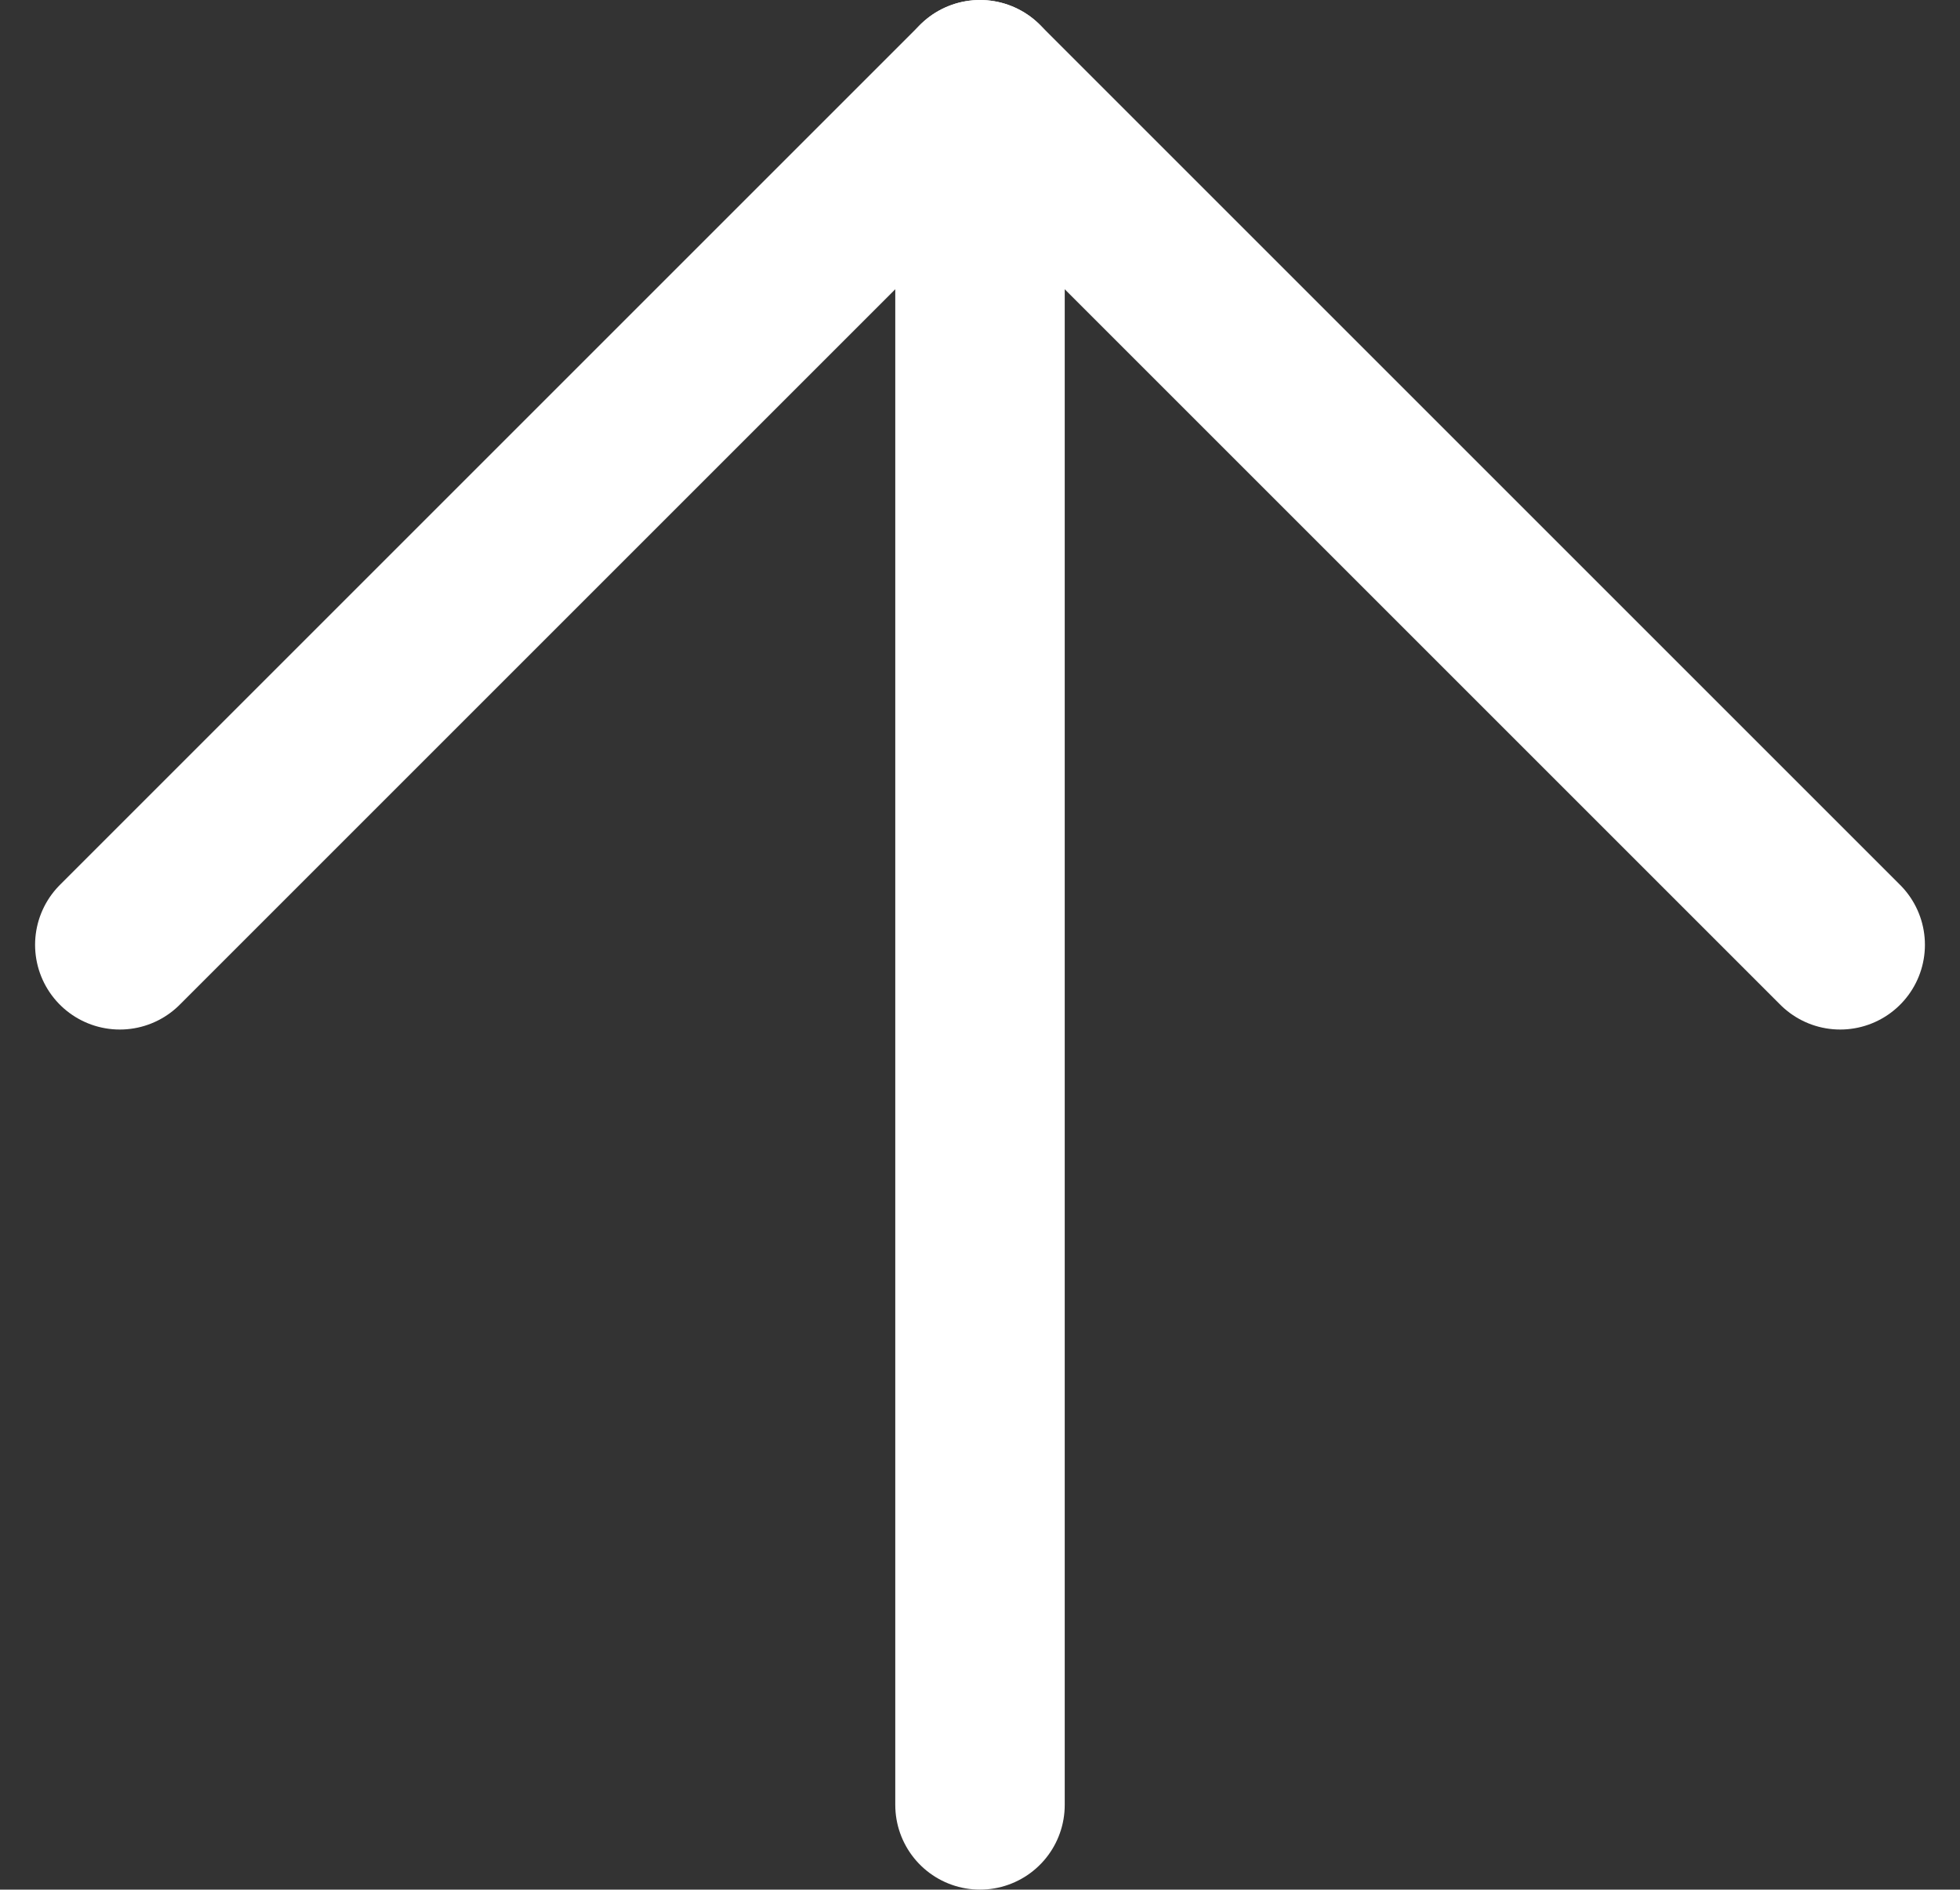
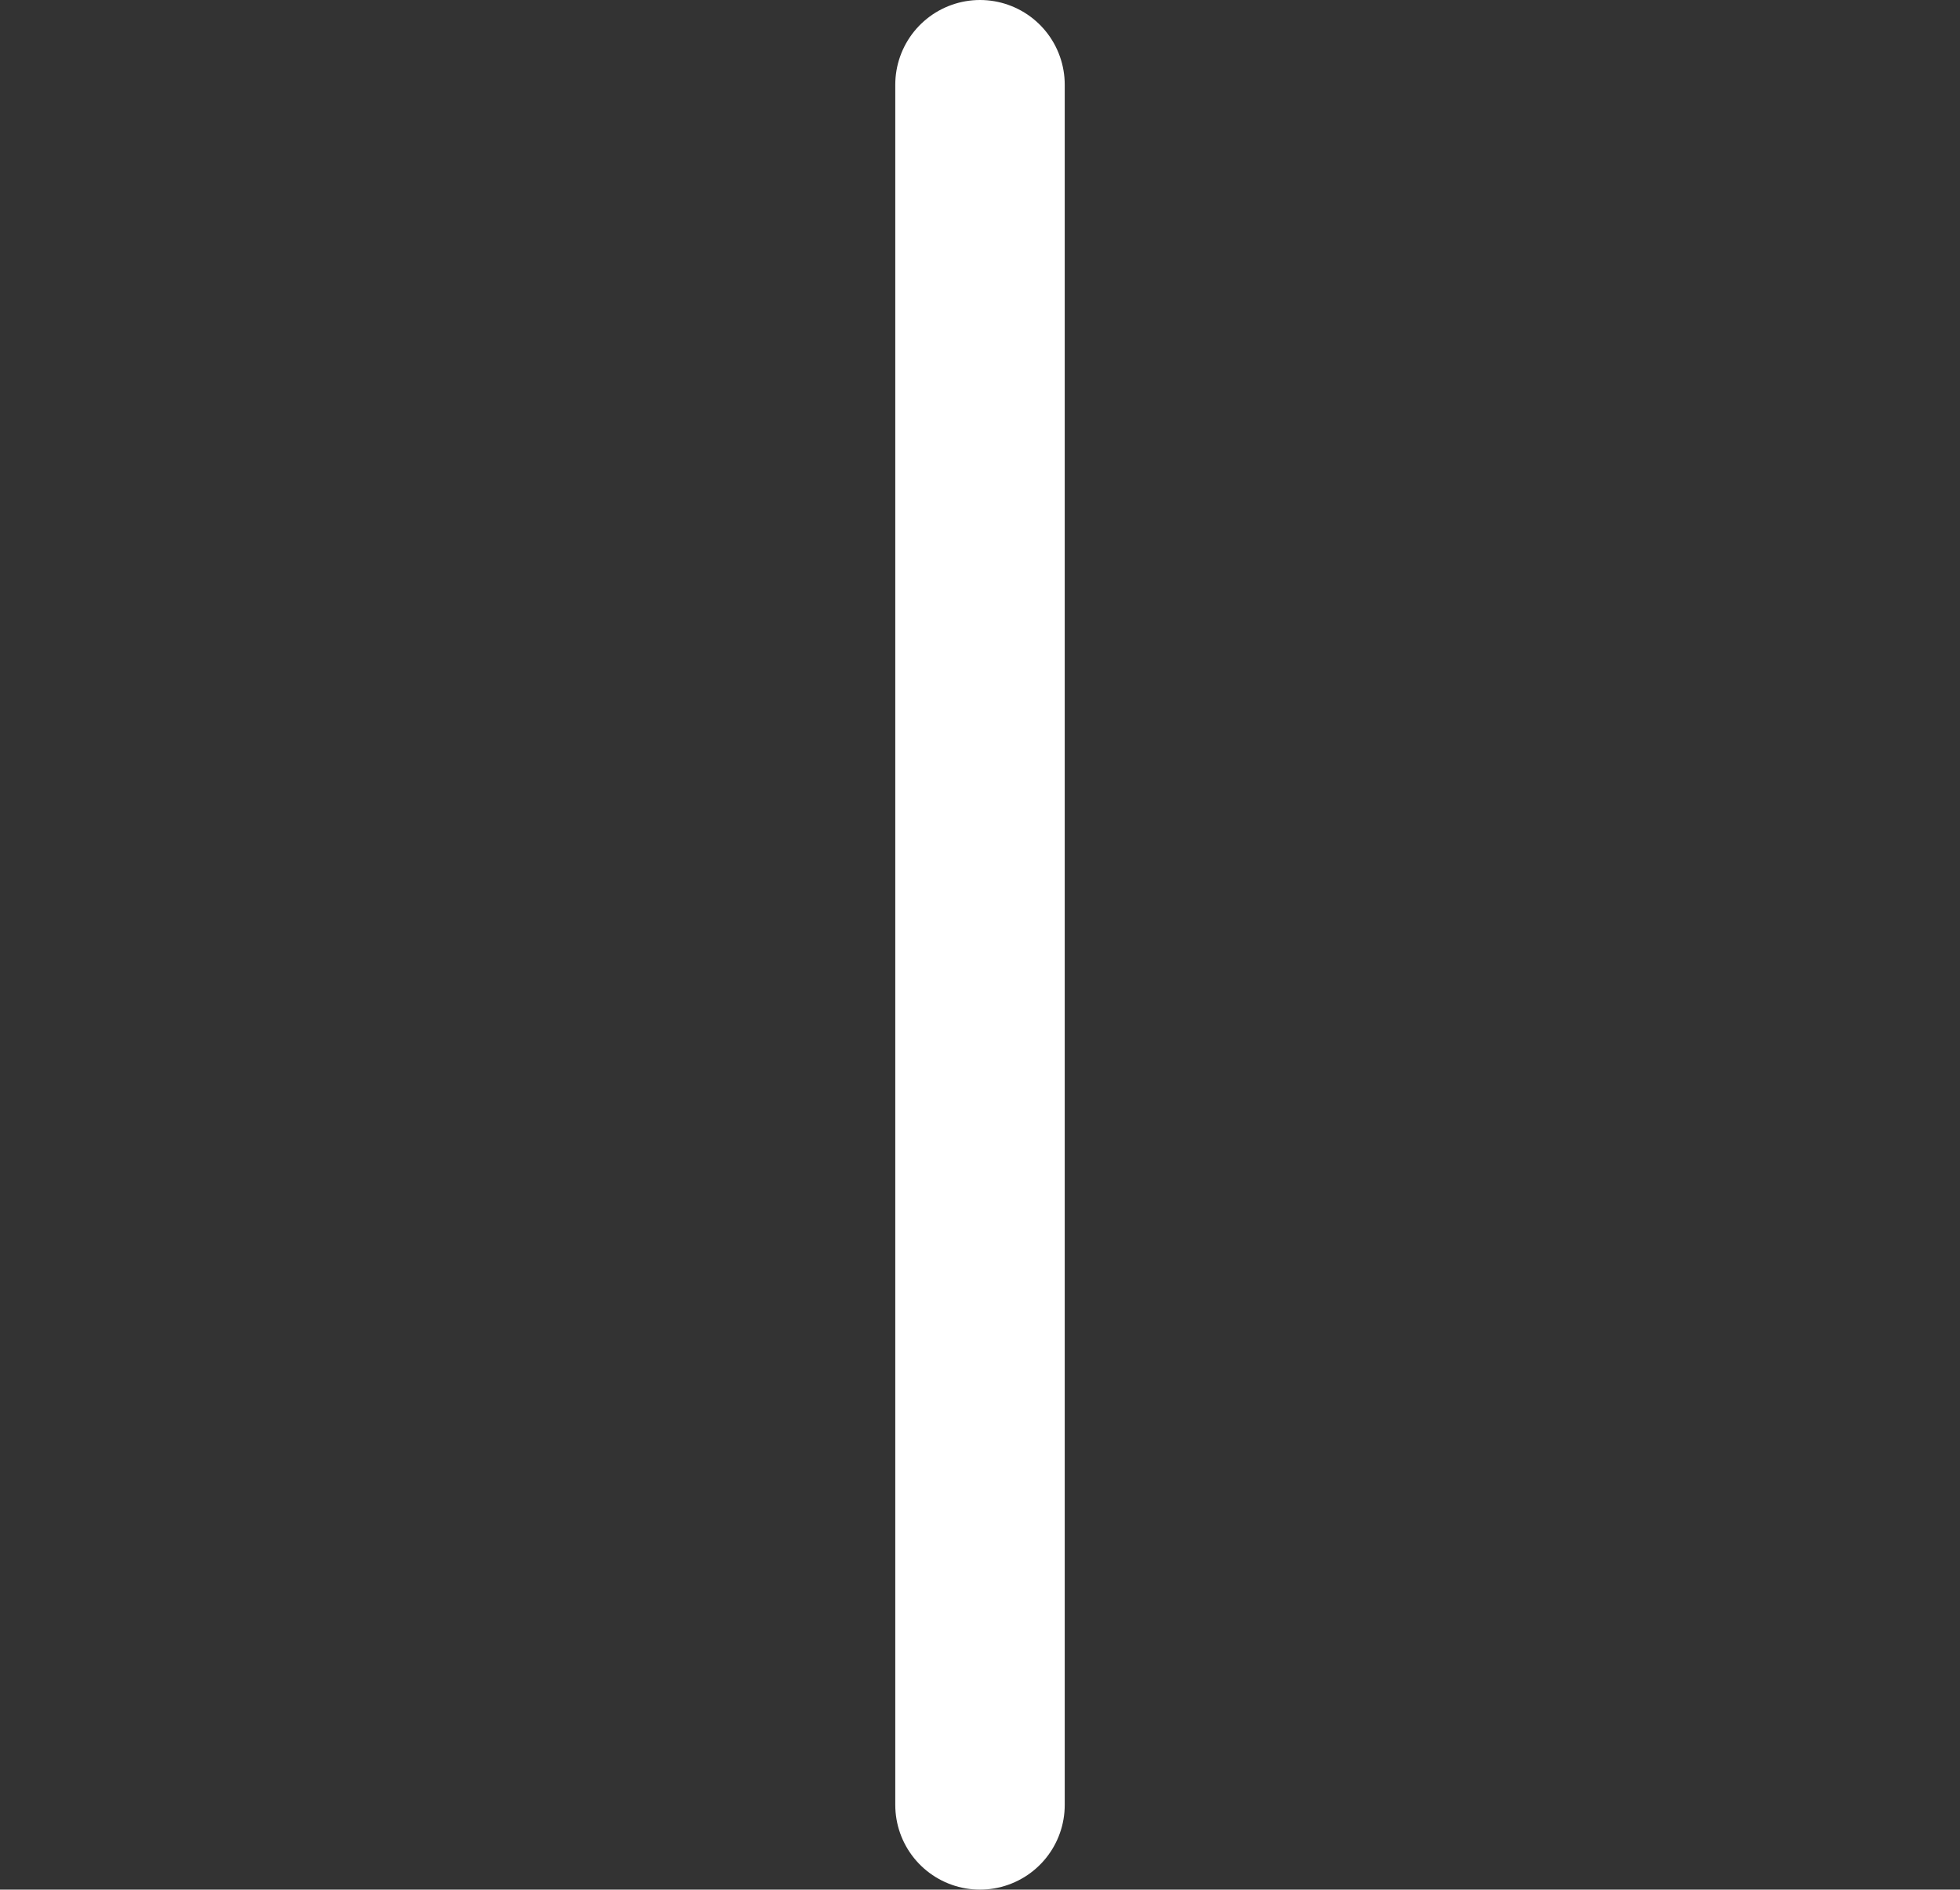
<svg xmlns="http://www.w3.org/2000/svg" width="11.566" height="11.152" viewBox="0 0 11.566 11.152">
  <rect x="0" y="0" width="11.566" height="11.152" fill="#333333" stroke="none" />
  <g id="グループ_57" data-name="グループ 57" transform="translate(-4.293 -4.5)">
-     <path id="パス_3120" data-name="パス 3120" d="M5,10.076,10.076,5l5.076,5.076" fill="none" stroke="#fff" stroke-linecap="round" stroke-linejoin="round" stroke-width="1" />
    <path id="パス_3121" data-name="パス 3121" d="M12,15.152V5" transform="translate(-1.924)" fill="none" stroke="#fff" stroke-linecap="round" stroke-linejoin="round" stroke-width="1" />
  </g>
</svg>